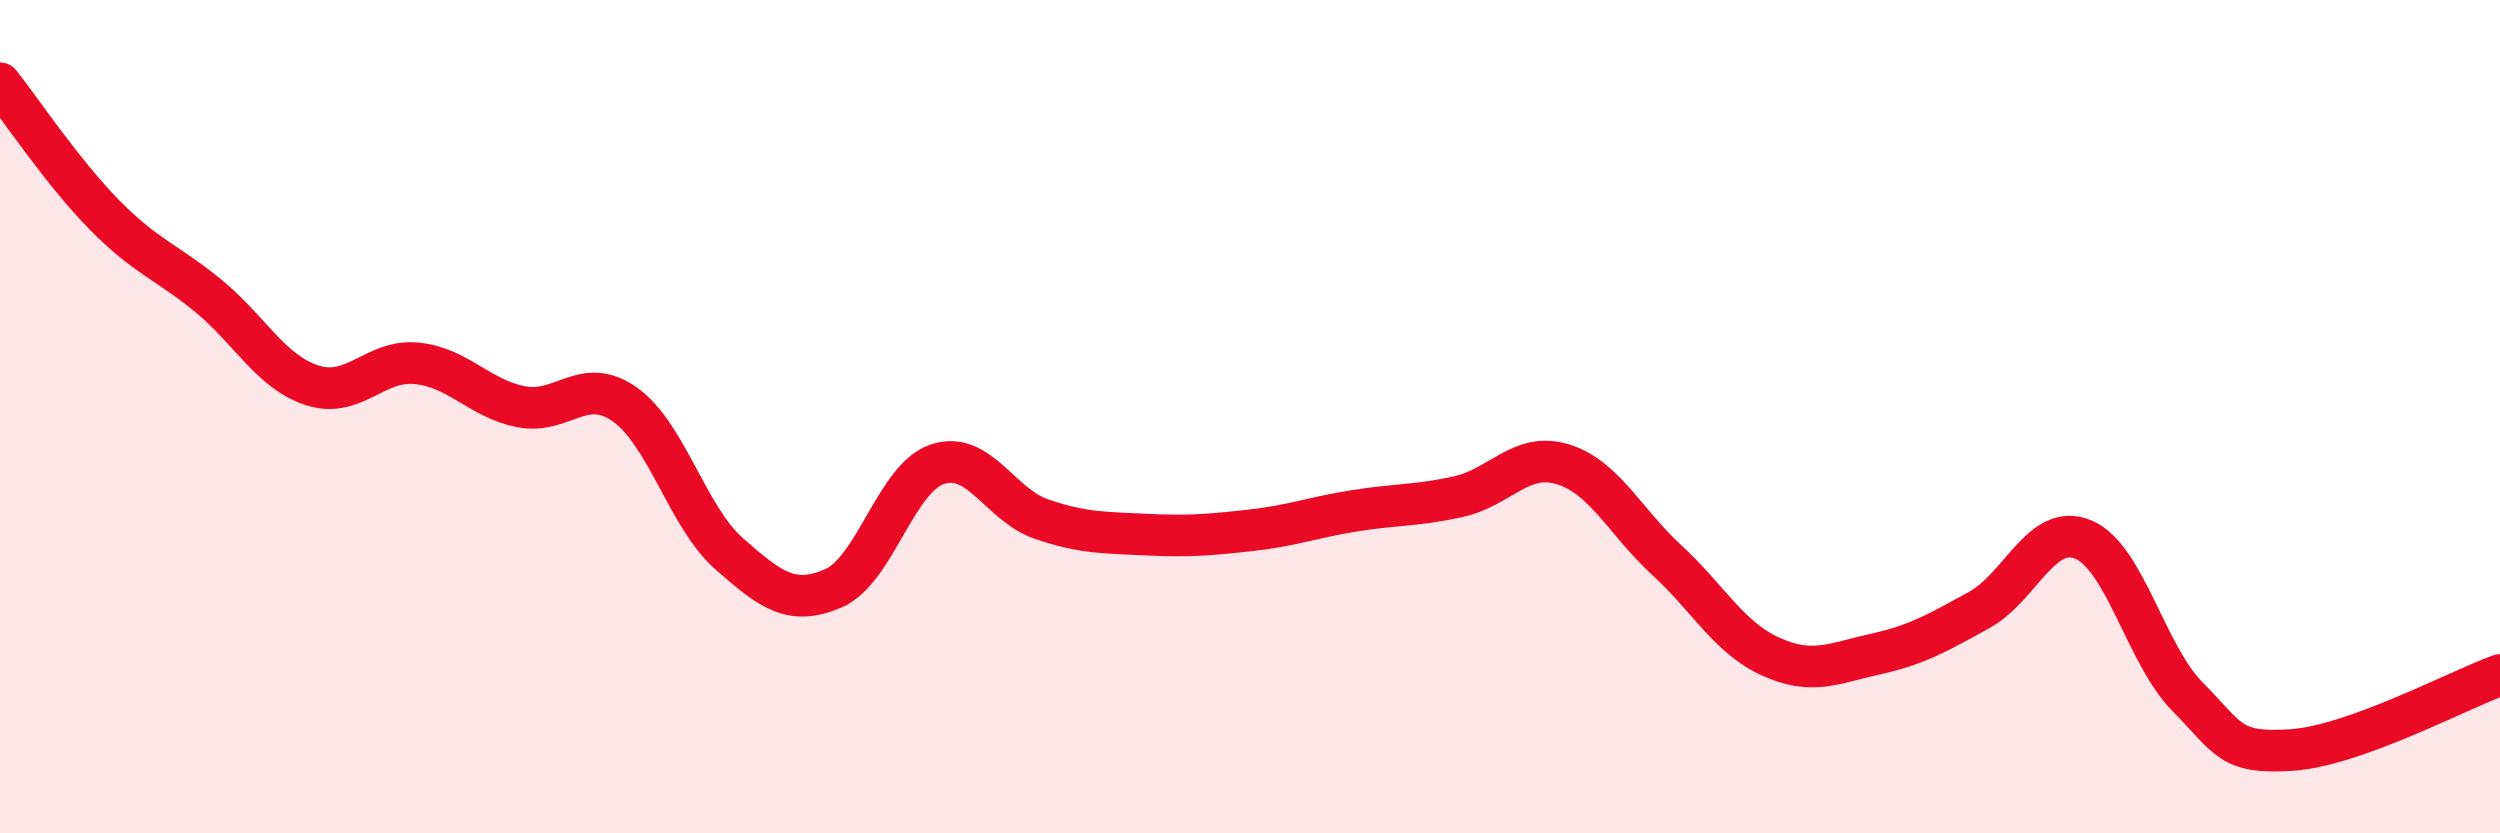
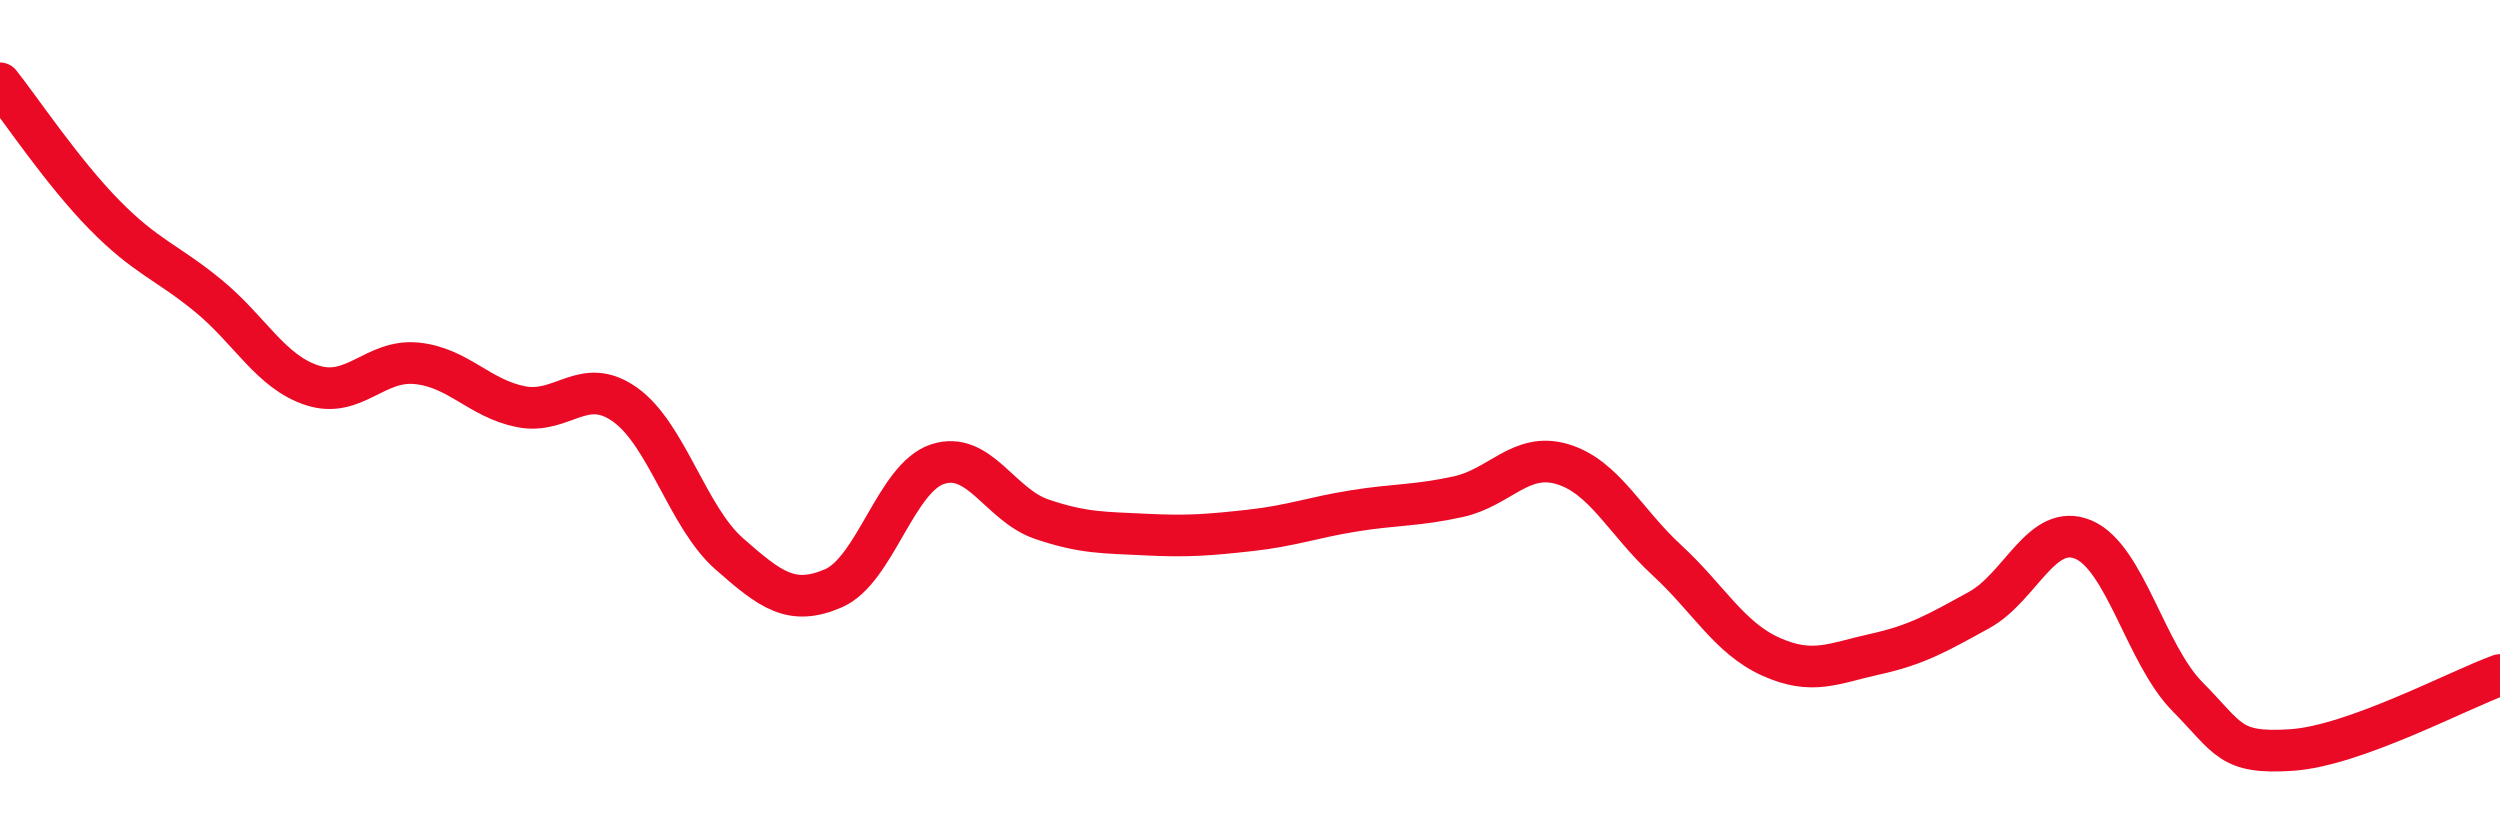
<svg xmlns="http://www.w3.org/2000/svg" width="60" height="20" viewBox="0 0 60 20">
-   <path d="M 0,2 C 0.5,2.63 1.5,4.13 2.5,5.15 C 3.5,6.17 4,6.28 5,7.1 C 6,7.92 6.5,8.93 7.5,9.25 C 8.5,9.57 9,8.62 10,8.72 C 11,8.82 11.5,9.56 12.5,9.76 C 13.5,9.96 14,9 15,9.71 C 16,10.42 16.5,12.41 17.5,13.29 C 18.5,14.17 19,14.55 20,14.12 C 21,13.69 21.5,11.47 22.5,11.14 C 23.5,10.81 24,12.12 25,12.46 C 26,12.8 26.5,12.78 27.5,12.83 C 28.5,12.88 29,12.84 30,12.73 C 31,12.62 31.5,12.42 32.5,12.26 C 33.5,12.1 34,12.14 35,11.92 C 36,11.7 36.5,10.84 37.5,11.14 C 38.5,11.44 39,12.52 40,13.44 C 41,14.36 41.5,15.31 42.5,15.76 C 43.5,16.21 44,15.92 45,15.7 C 46,15.48 46.5,15.19 47.5,14.64 C 48.5,14.09 49,12.53 50,12.95 C 51,13.37 51.5,15.71 52.5,16.72 C 53.5,17.73 53.5,18.1 55,18 C 56.5,17.9 59,16.56 60,16.2L60 20L0 20Z" fill="#EB0A25" opacity="0.1" stroke-linecap="round" stroke-linejoin="round" />
  <path d="M 0,2 C 0.5,2.63 1.5,4.13 2.5,5.15 C 3.5,6.17 4,6.28 5,7.1 C 6,7.92 6.5,8.93 7.5,9.25 C 8.5,9.57 9,8.62 10,8.72 C 11,8.82 11.5,9.56 12.5,9.76 C 13.5,9.96 14,9 15,9.71 C 16,10.42 16.5,12.41 17.5,13.29 C 18.5,14.17 19,14.55 20,14.12 C 21,13.69 21.5,11.47 22.5,11.14 C 23.5,10.81 24,12.12 25,12.46 C 26,12.8 26.5,12.78 27.5,12.83 C 28.5,12.88 29,12.84 30,12.73 C 31,12.62 31.5,12.42 32.5,12.26 C 33.5,12.1 34,12.14 35,11.92 C 36,11.7 36.5,10.84 37.5,11.14 C 38.5,11.44 39,12.52 40,13.44 C 41,14.36 41.5,15.31 42.5,15.76 C 43.5,16.21 44,15.92 45,15.7 C 46,15.48 46.5,15.19 47.5,14.64 C 48.5,14.09 49,12.53 50,12.95 C 51,13.37 51.5,15.71 52.5,16.72 C 53.5,17.73 53.5,18.1 55,18 C 56.5,17.9 59,16.56 60,16.2" stroke="#EB0A25" stroke-width="1" fill="none" stroke-linecap="round" stroke-linejoin="round" />
</svg>